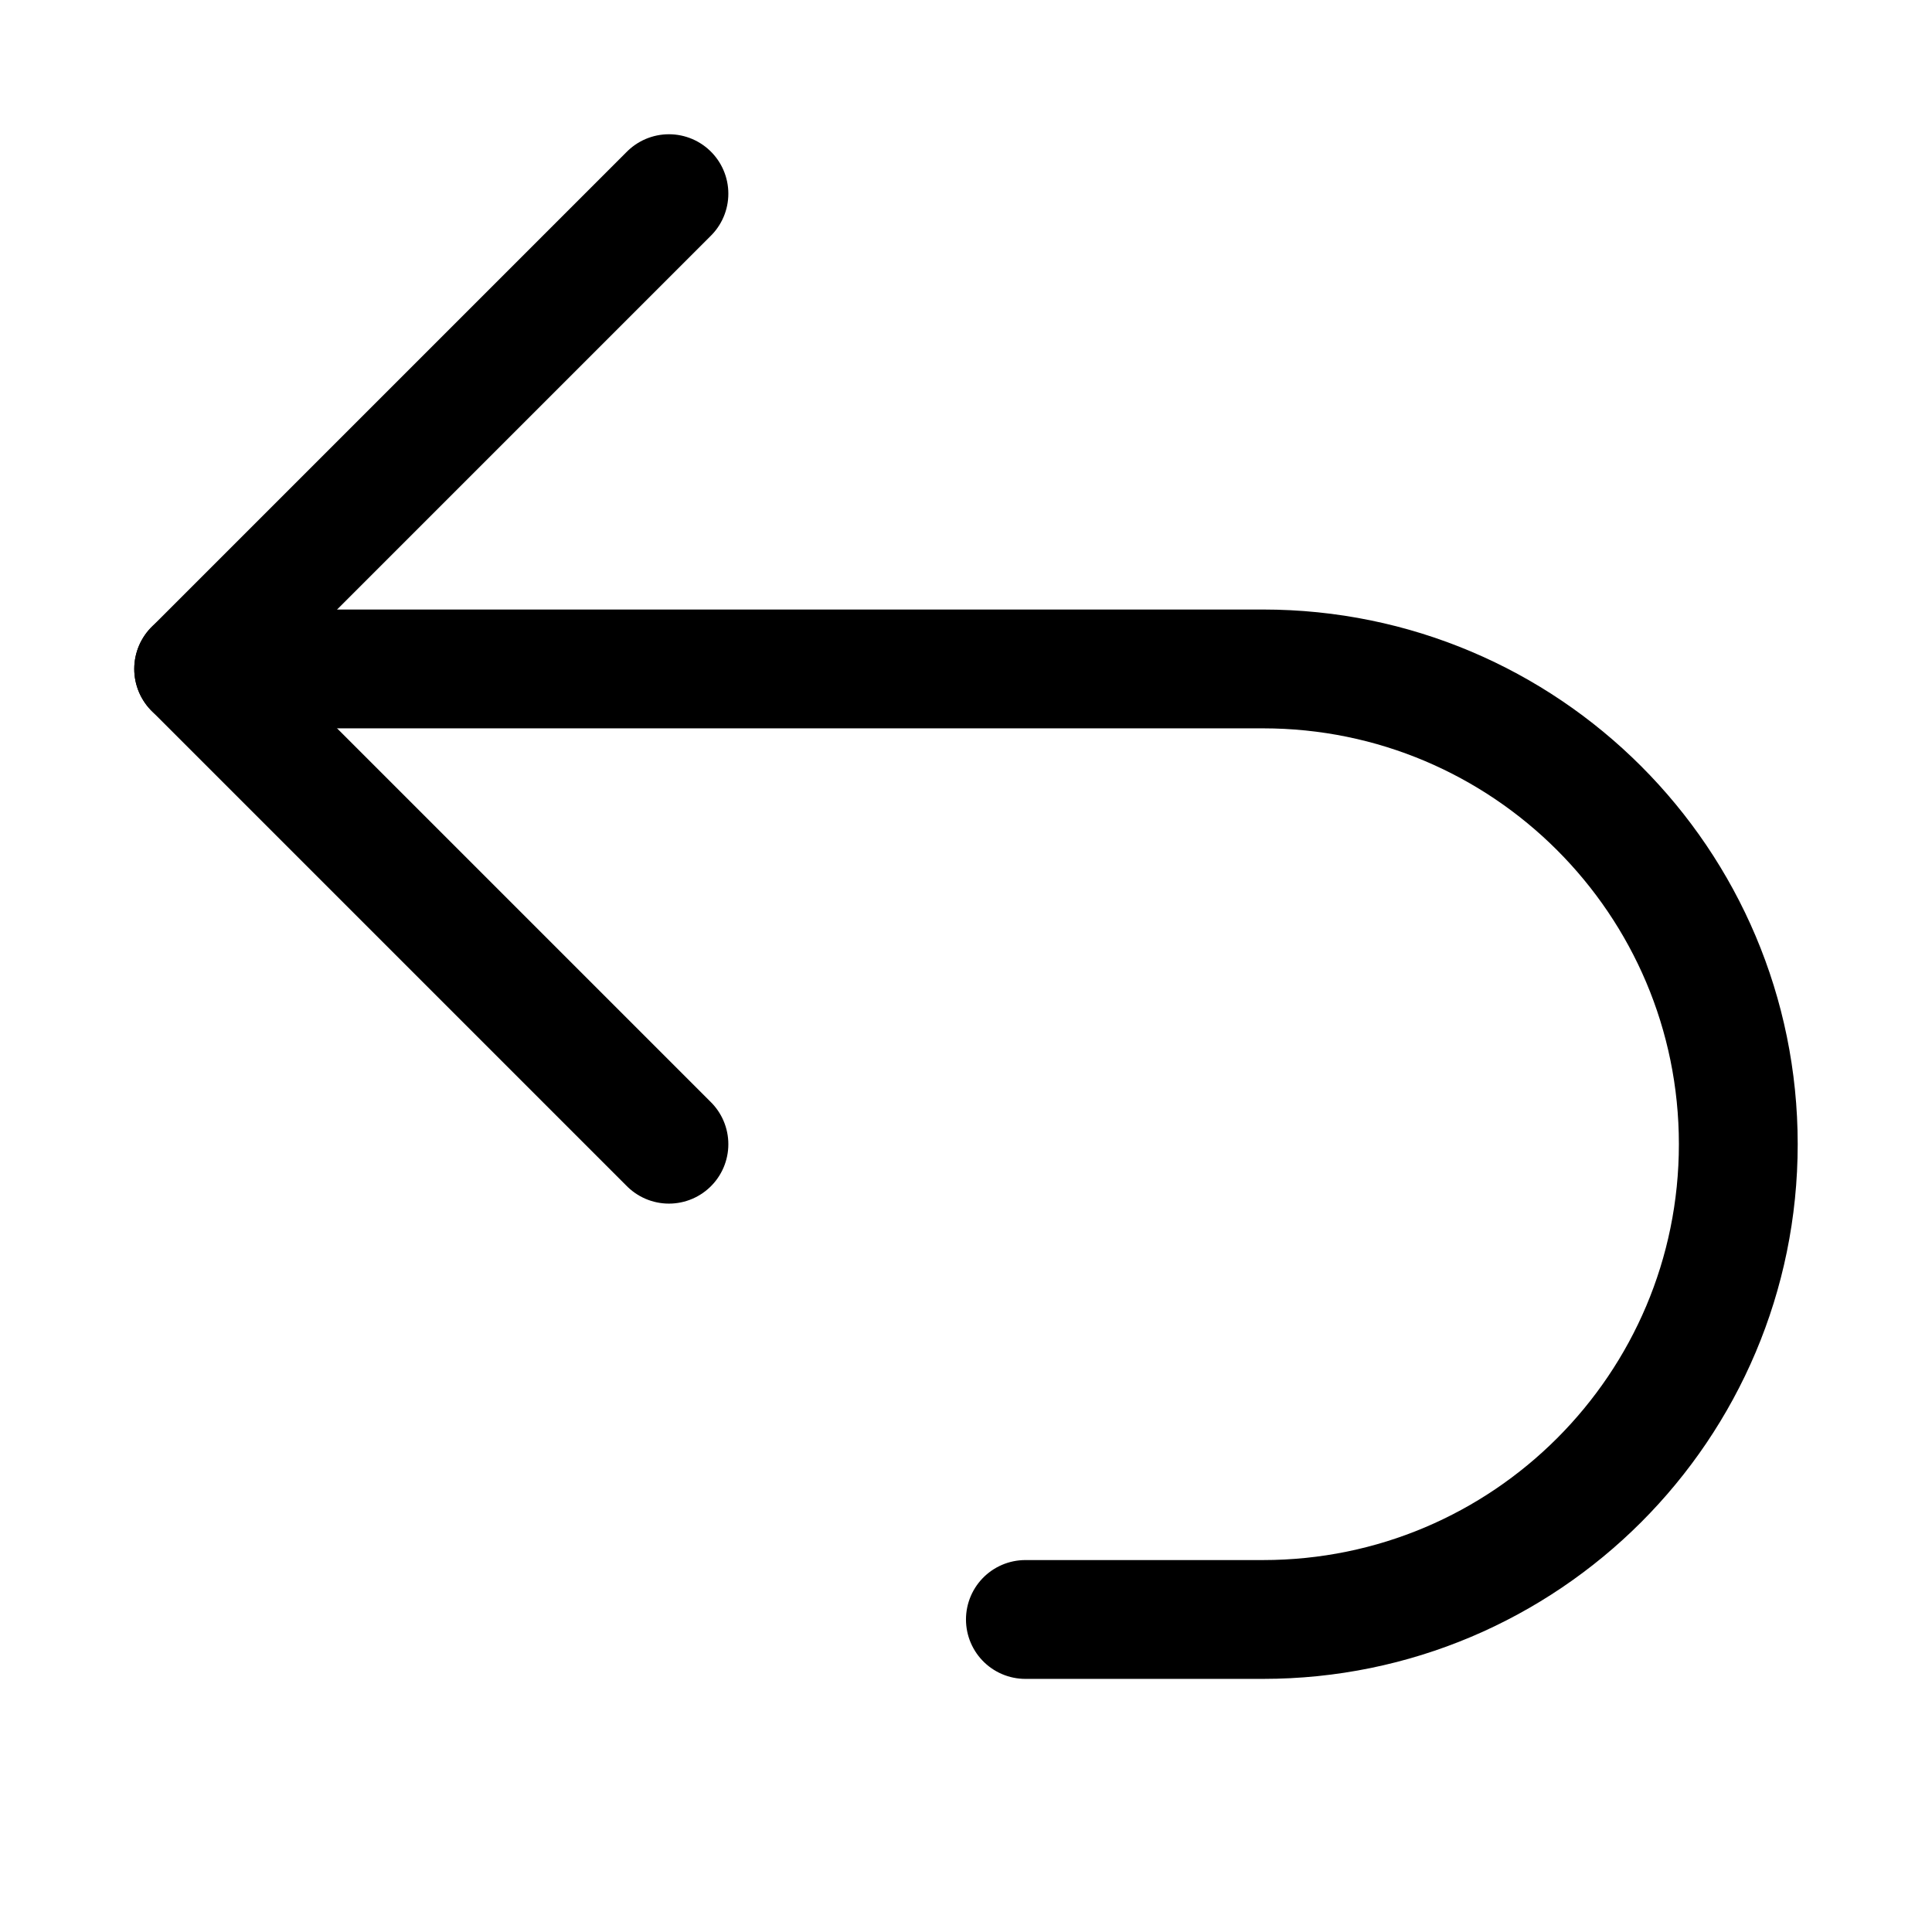
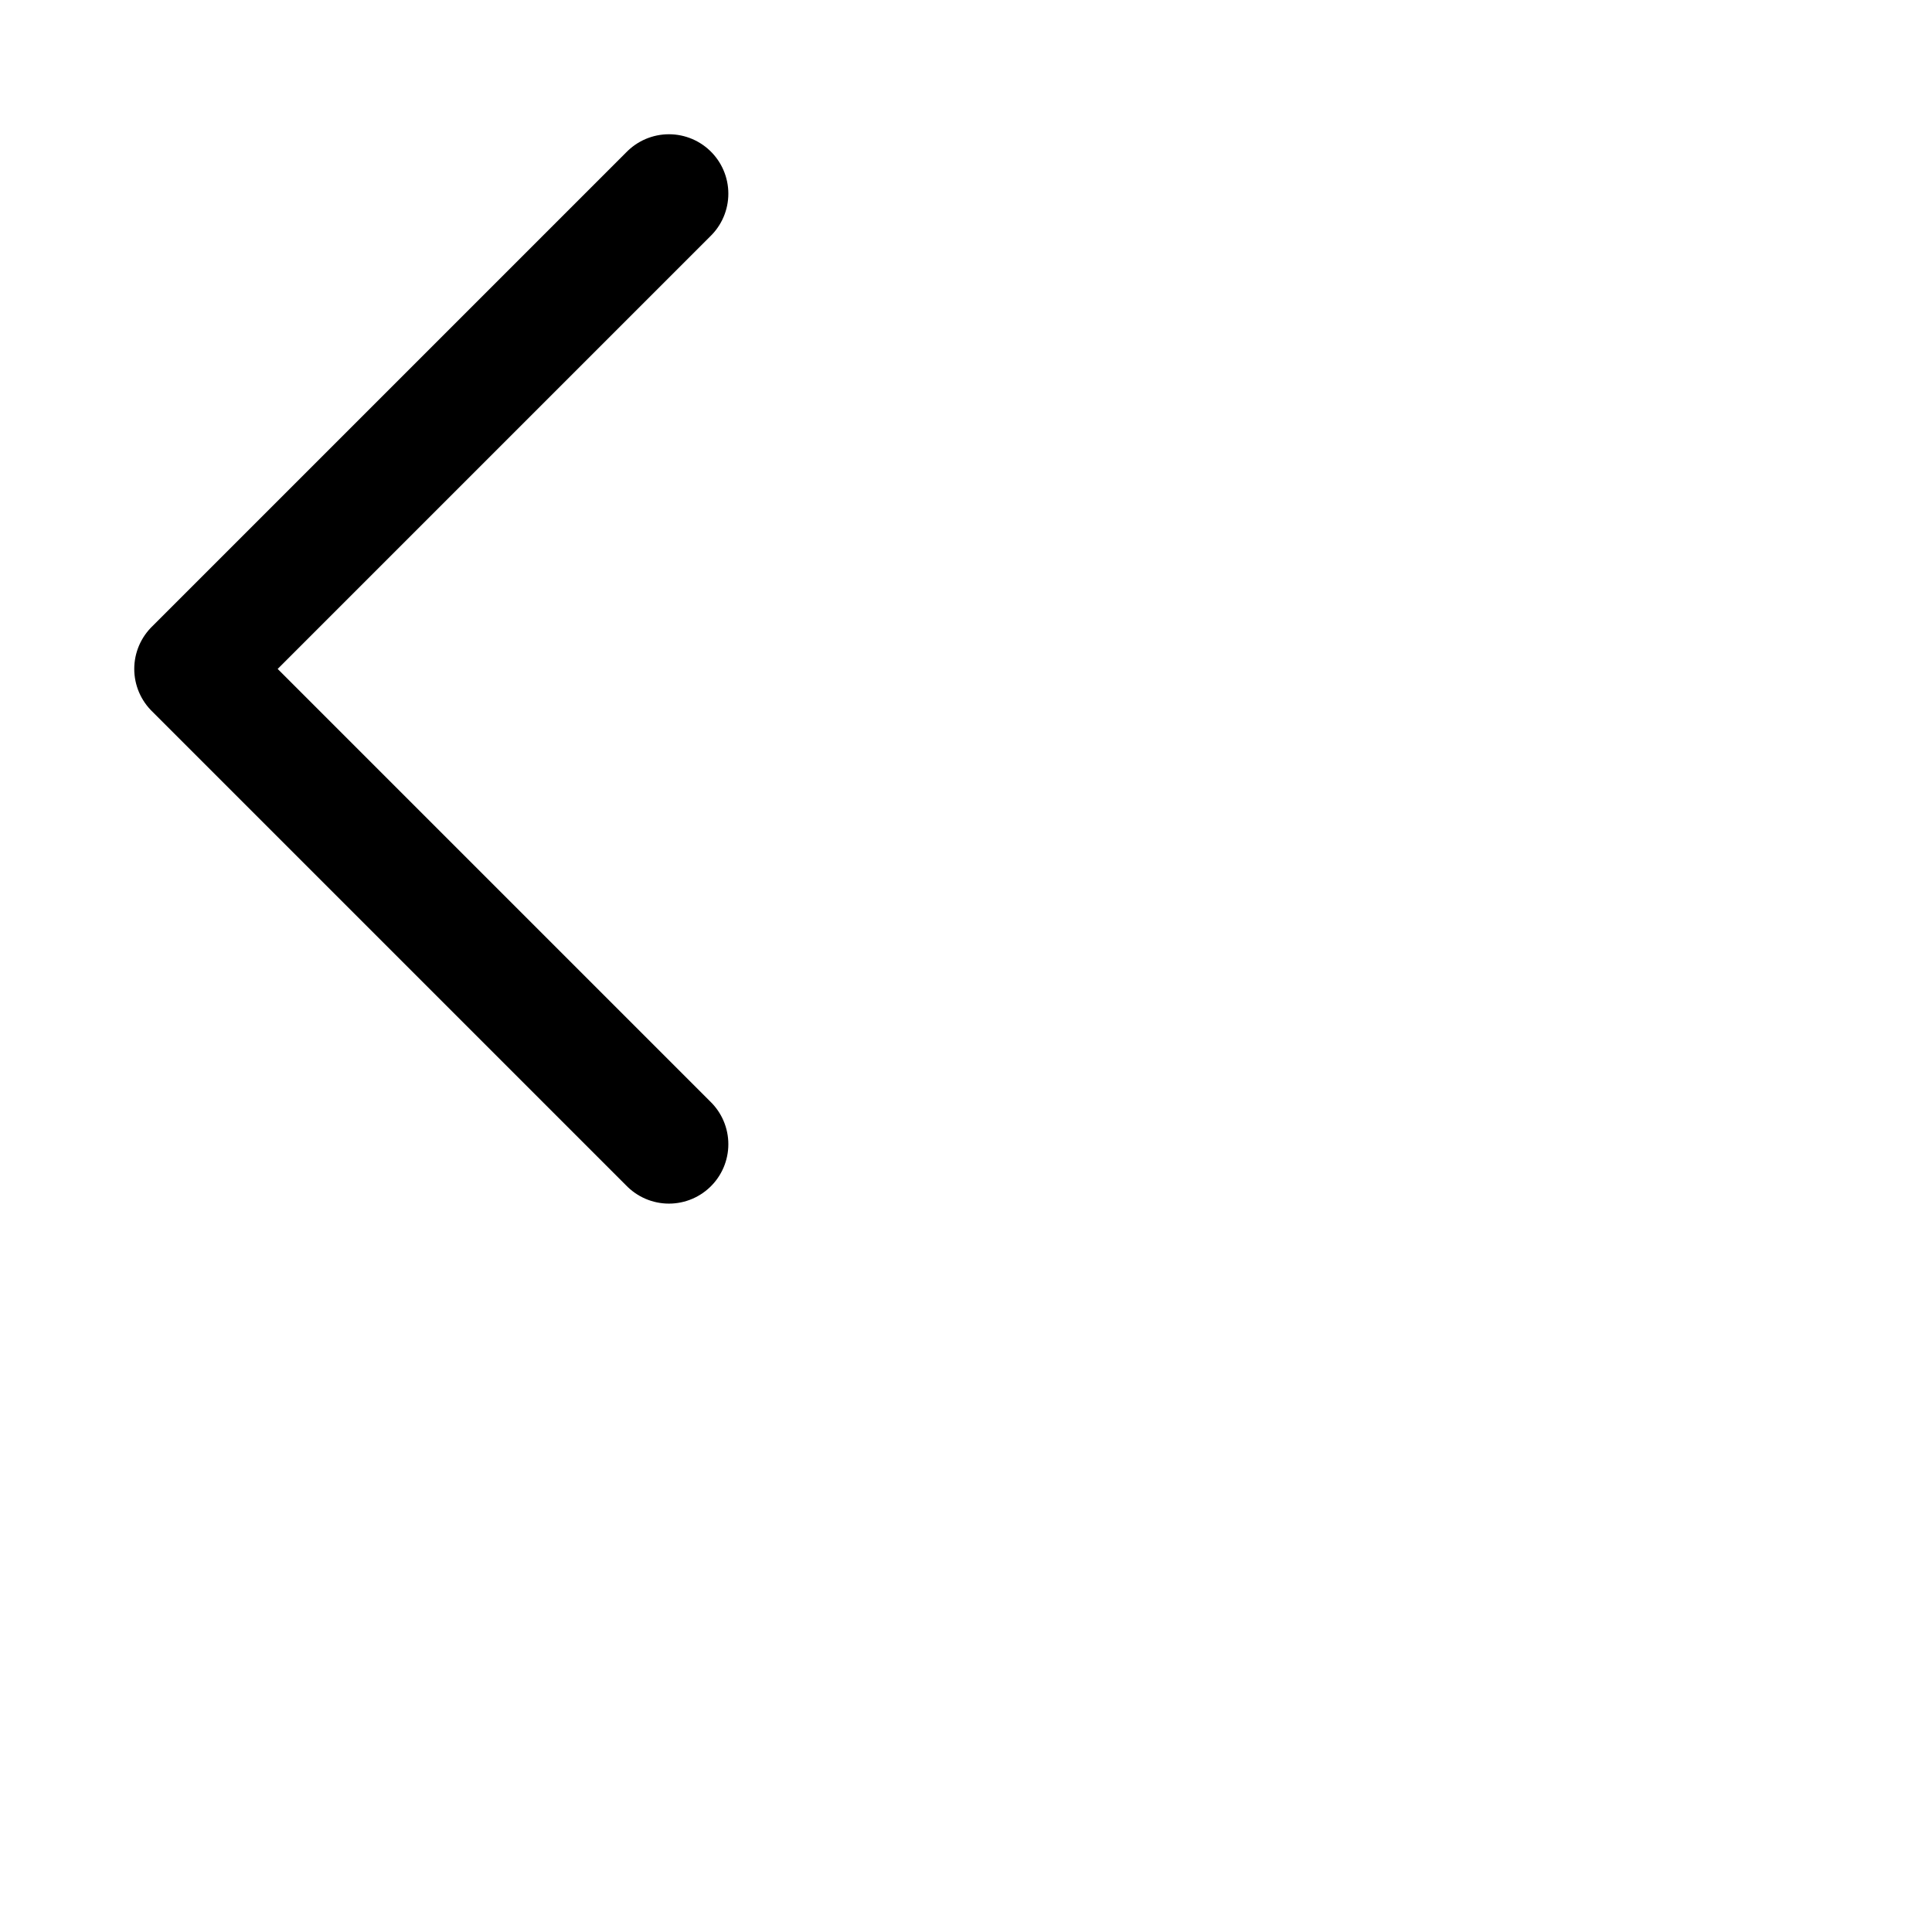
<svg xmlns="http://www.w3.org/2000/svg" width="800px" height="800px" version="1.1" viewBox="144 144 512 512">
  <g fill="none" stroke="#000000" stroke-linecap="round" stroke-linejoin="round" stroke-miterlimit="10">
    <path transform="matrix(31.488 0 0 31.488 148.09 148.09)" d="m5.5 1.5-4 4 4 4" />
-     <path transform="matrix(31.488 0 0 31.488 148.09 148.09)" d="m1.5 5.5h9c2.209 0 4 1.791 4 4s-1.791 4-4 4h-2" />
  </g>
</svg>